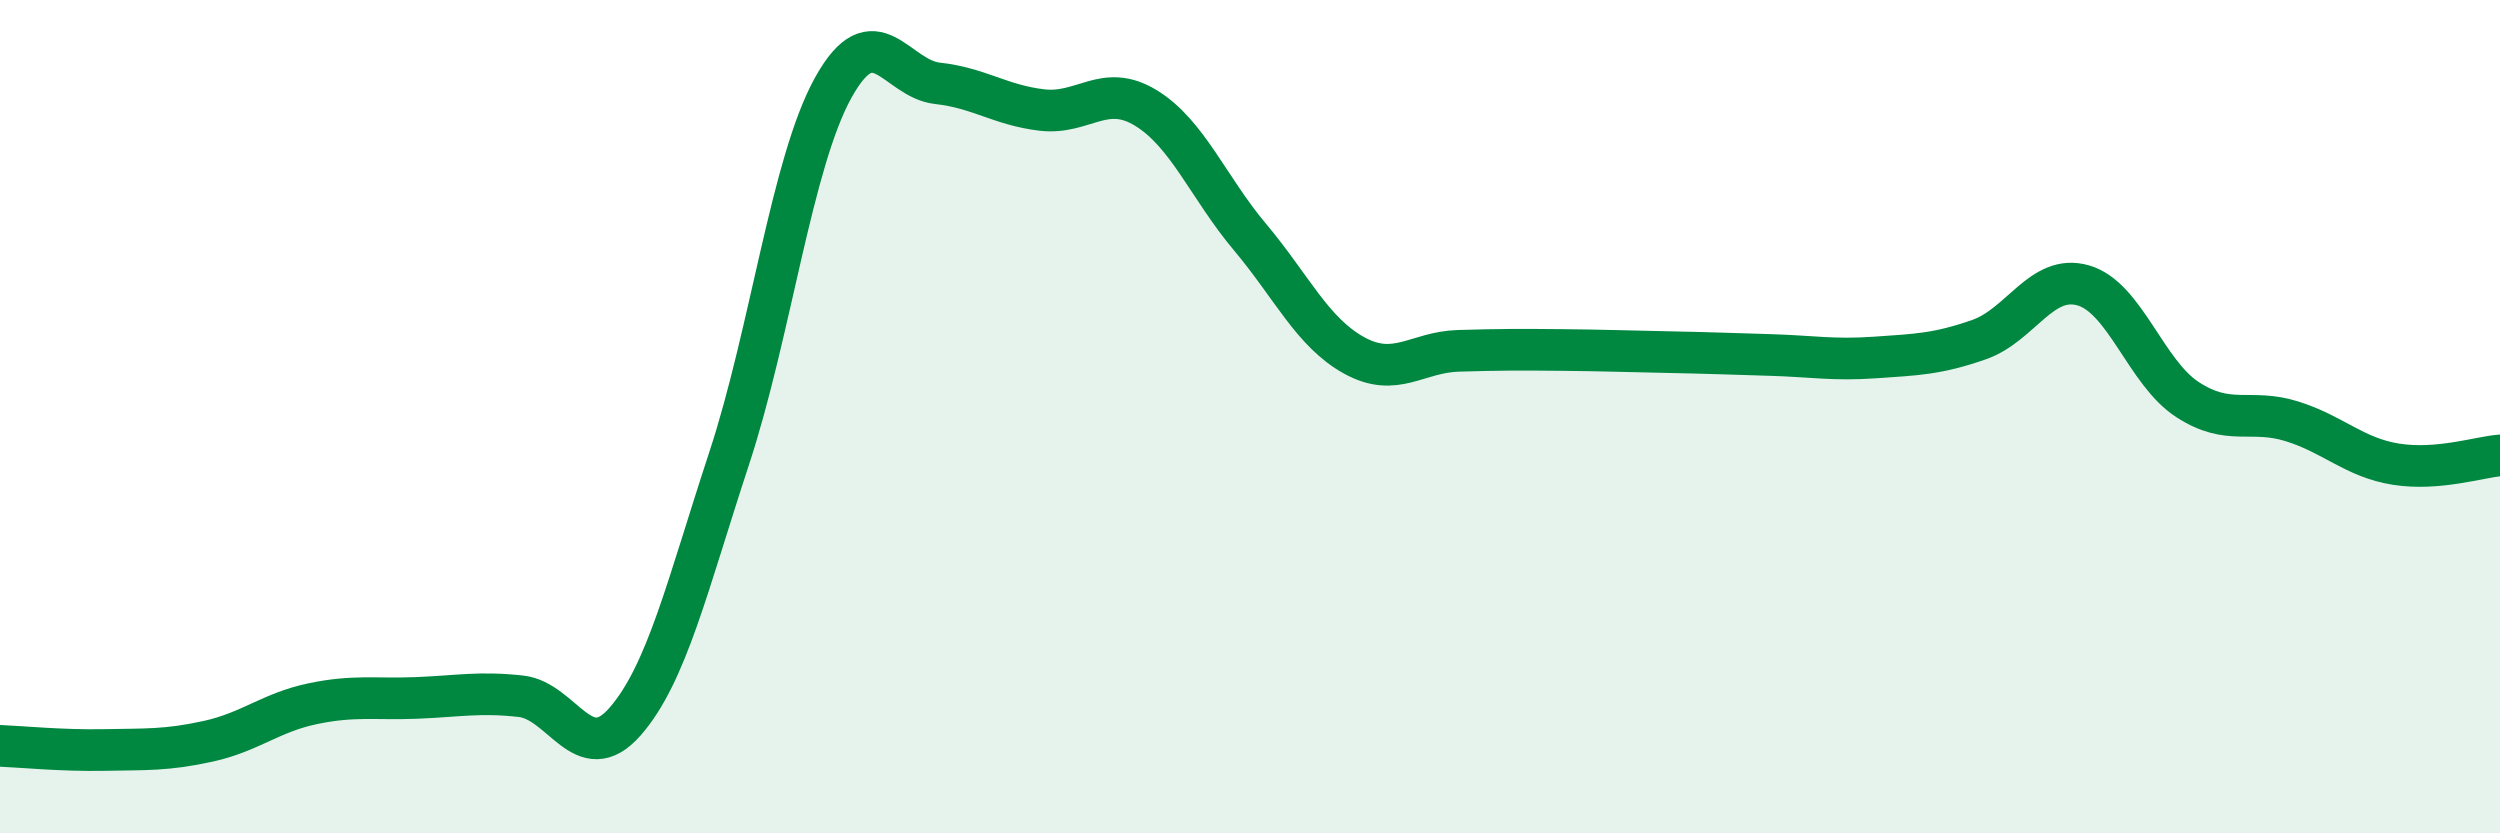
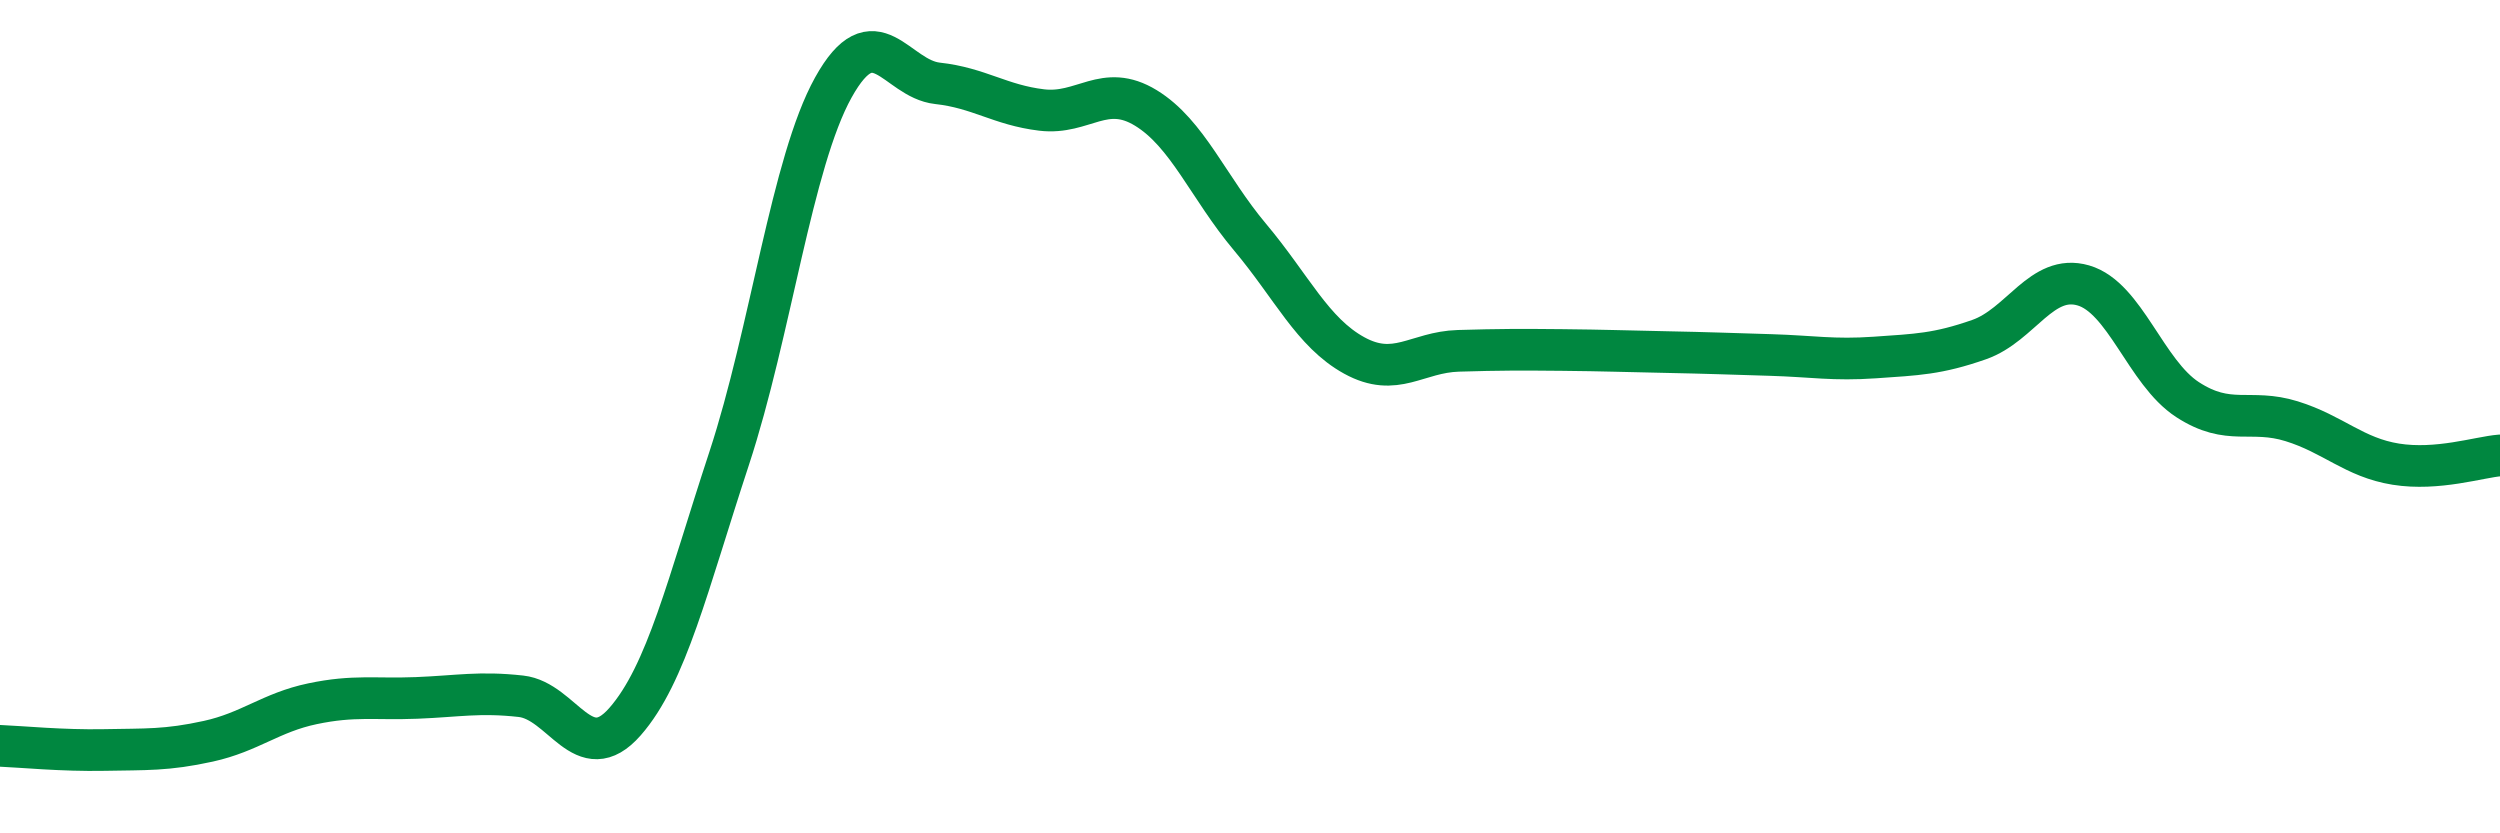
<svg xmlns="http://www.w3.org/2000/svg" width="60" height="20" viewBox="0 0 60 20">
-   <path d="M 0,17.9 C 0.5,17.92 1.5,18.02 2.5,18 C 3.5,17.98 4,18.01 5,17.79 C 6,17.57 6.5,17.1 7.5,16.89 C 8.5,16.68 9,16.79 10,16.75 C 11,16.71 11.5,16.6 12.5,16.71 C 13.5,16.82 14,18.46 15,17.32 C 16,16.18 16.5,14.04 17.5,11 C 18.5,7.96 19,3.9 20,2.1 C 21,0.3 21.5,1.89 22.5,2 C 23.5,2.11 24,2.52 25,2.64 C 26,2.76 26.5,1.98 27.5,2.59 C 28.5,3.2 29,4.5 30,5.69 C 31,6.88 31.5,7.98 32.5,8.53 C 33.5,9.08 34,8.45 35,8.42 C 36,8.39 36.5,8.39 37.5,8.4 C 38.5,8.41 39,8.43 40,8.45 C 41,8.47 41.5,8.49 42.5,8.52 C 43.5,8.55 44,8.65 45,8.58 C 46,8.51 46.5,8.5 47.5,8.15 C 48.5,7.8 49,6.56 50,6.85 C 51,7.14 51.5,8.94 52.5,9.59 C 53.5,10.24 54,9.8 55,10.11 C 56,10.42 56.5,10.98 57.5,11.14 C 58.5,11.3 59.5,10.97 60,10.93L60 20L0 20Z" fill="#008740" opacity="0.1" stroke-linecap="round" stroke-linejoin="round" />
  <path d="M 0,17.9 C 0.5,17.92 1.5,18.02 2.5,18 C 3.5,17.98 4,18.01 5,17.79 C 6,17.57 6.5,17.1 7.5,16.89 C 8.5,16.68 9,16.79 10,16.75 C 11,16.71 11.5,16.6 12.5,16.71 C 13.5,16.82 14,18.46 15,17.32 C 16,16.18 16.5,14.04 17.5,11 C 18.5,7.96 19,3.9 20,2.1 C 21,0.3 21.5,1.89 22.5,2 C 23.5,2.11 24,2.52 25,2.64 C 26,2.76 26.5,1.98 27.5,2.59 C 28.5,3.2 29,4.5 30,5.69 C 31,6.88 31.5,7.98 32.5,8.53 C 33.5,9.08 34,8.45 35,8.42 C 36,8.39 36.5,8.39 37.5,8.4 C 38.5,8.41 39,8.43 40,8.45 C 41,8.47 41.5,8.49 42.5,8.52 C 43.5,8.55 44,8.65 45,8.58 C 46,8.51 46.5,8.5 47.5,8.15 C 48.5,7.8 49,6.56 50,6.85 C 51,7.14 51.5,8.94 52.5,9.59 C 53.5,10.24 54,9.8 55,10.11 C 56,10.42 56.5,10.98 57.5,11.14 C 58.5,11.3 59.5,10.97 60,10.93" stroke="#008740" stroke-width="1" fill="none" stroke-linecap="round" stroke-linejoin="round" />
</svg>